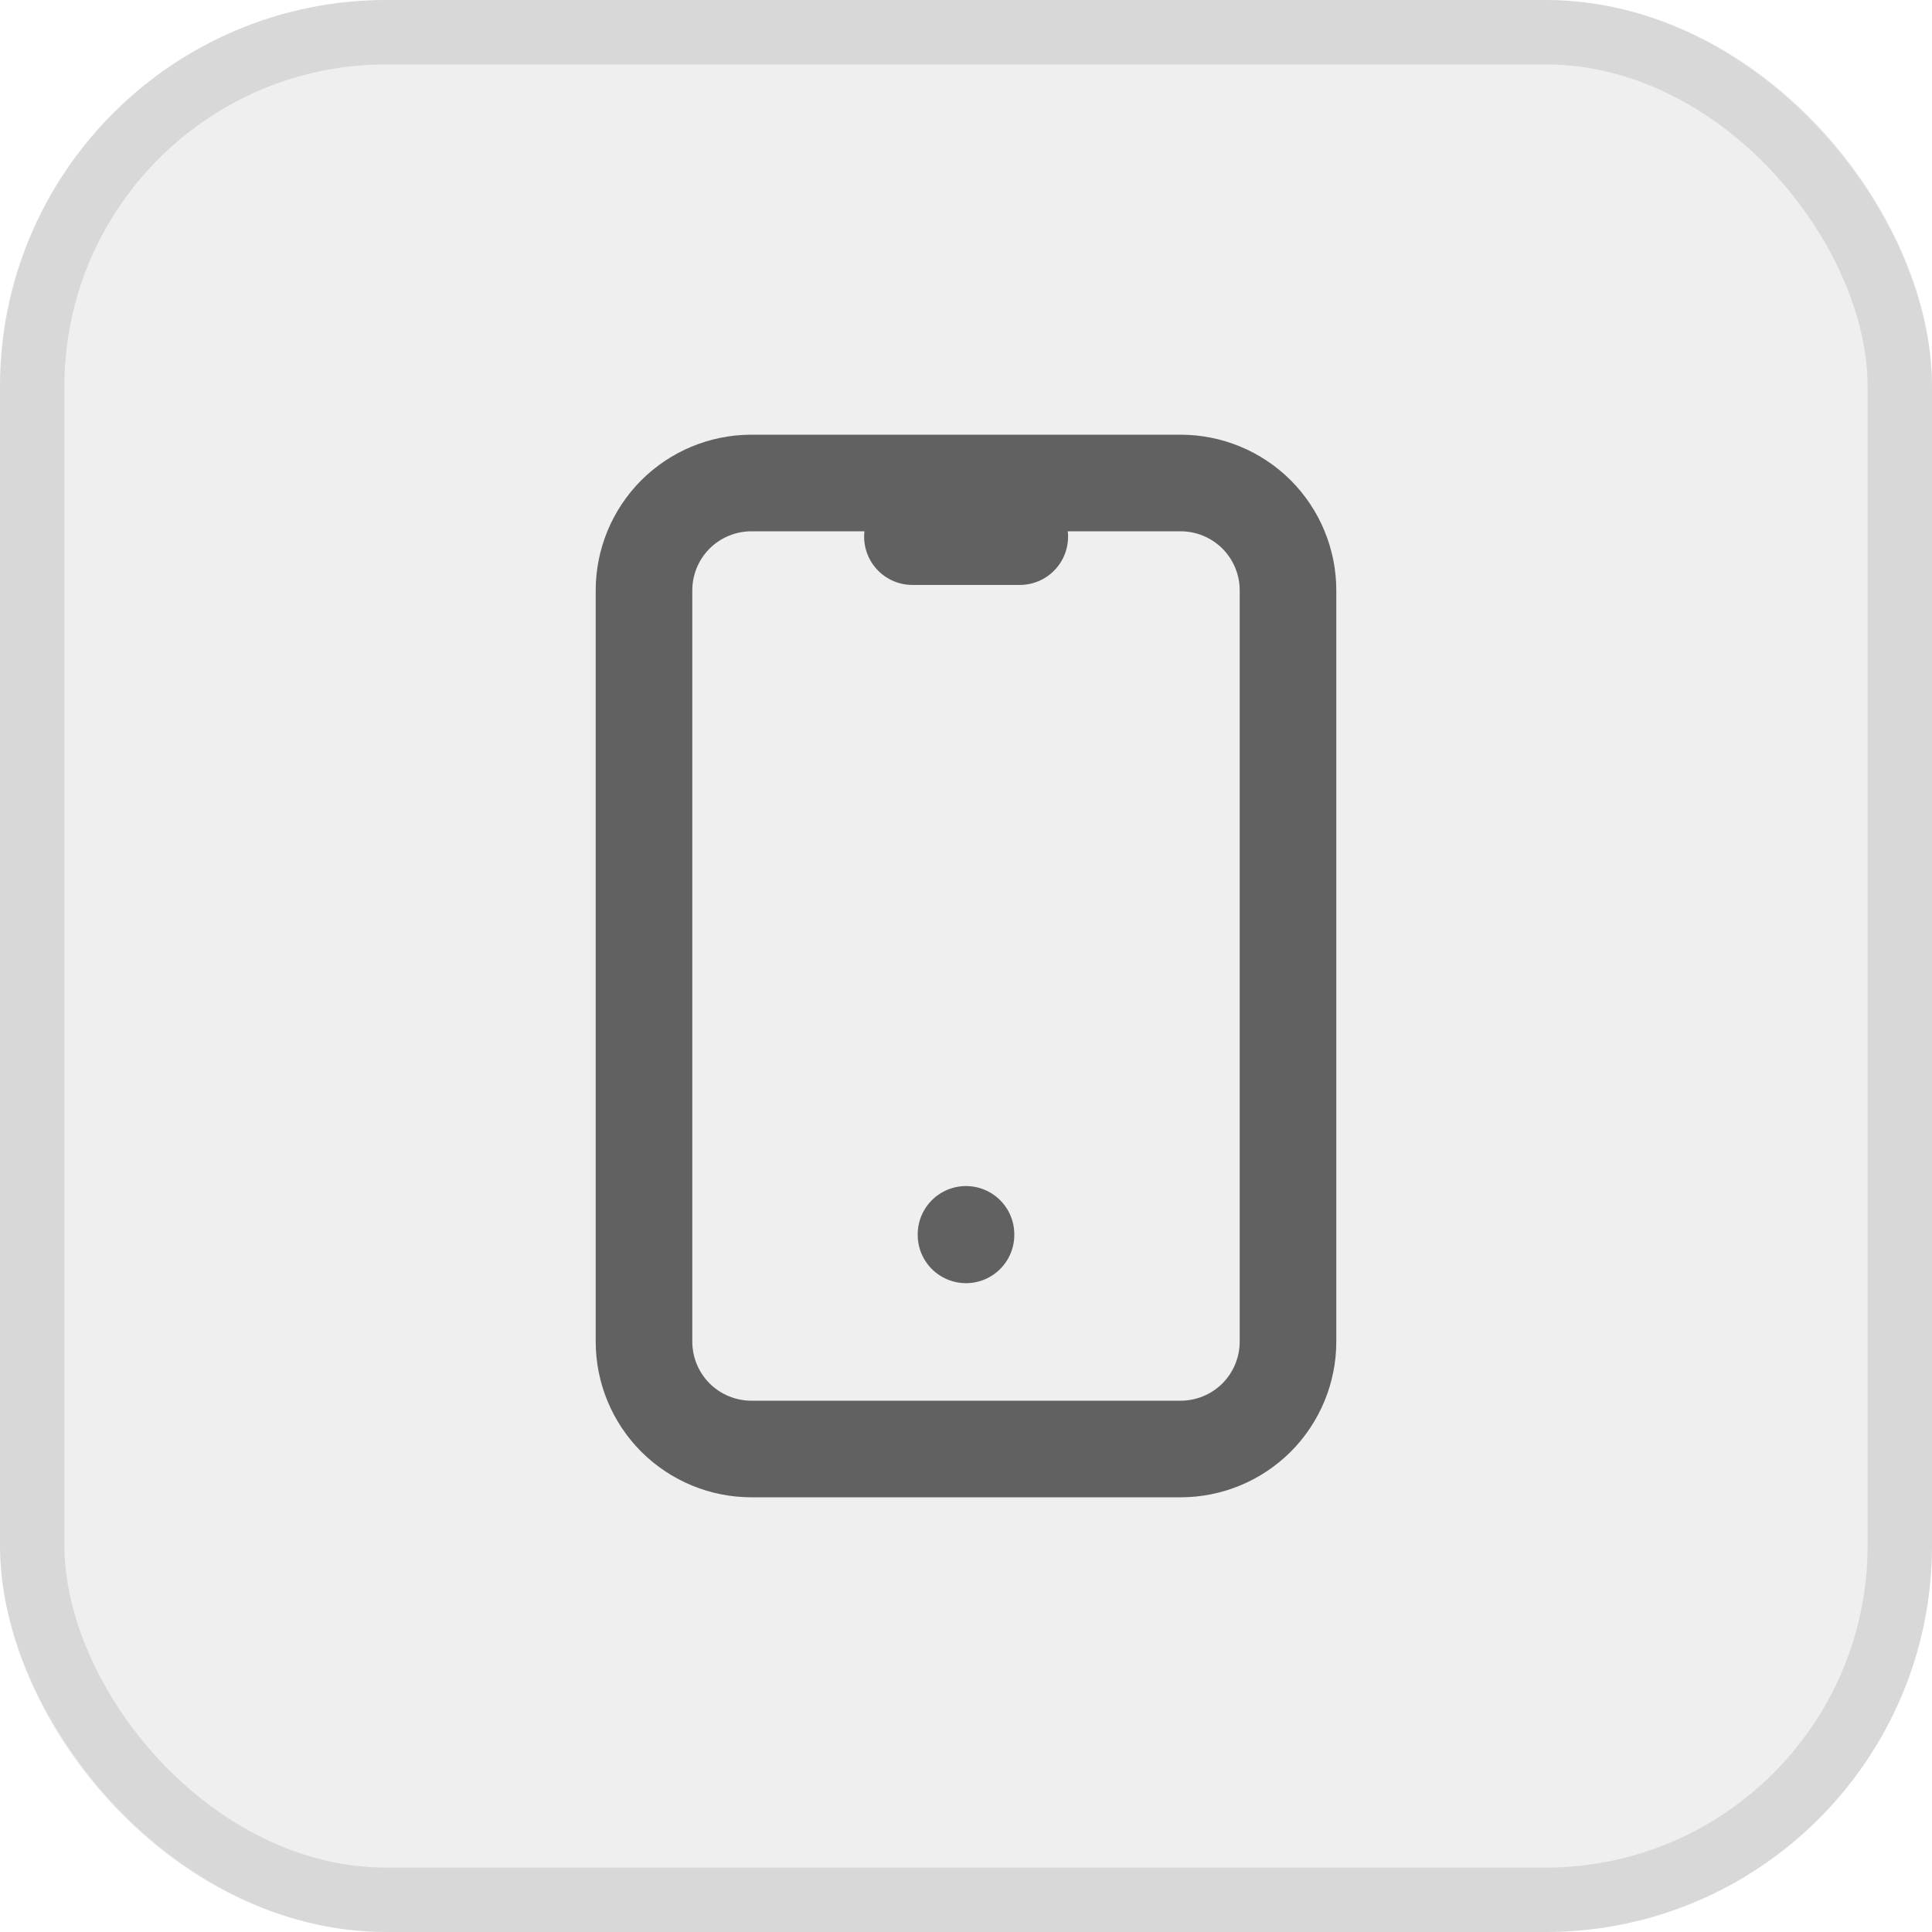
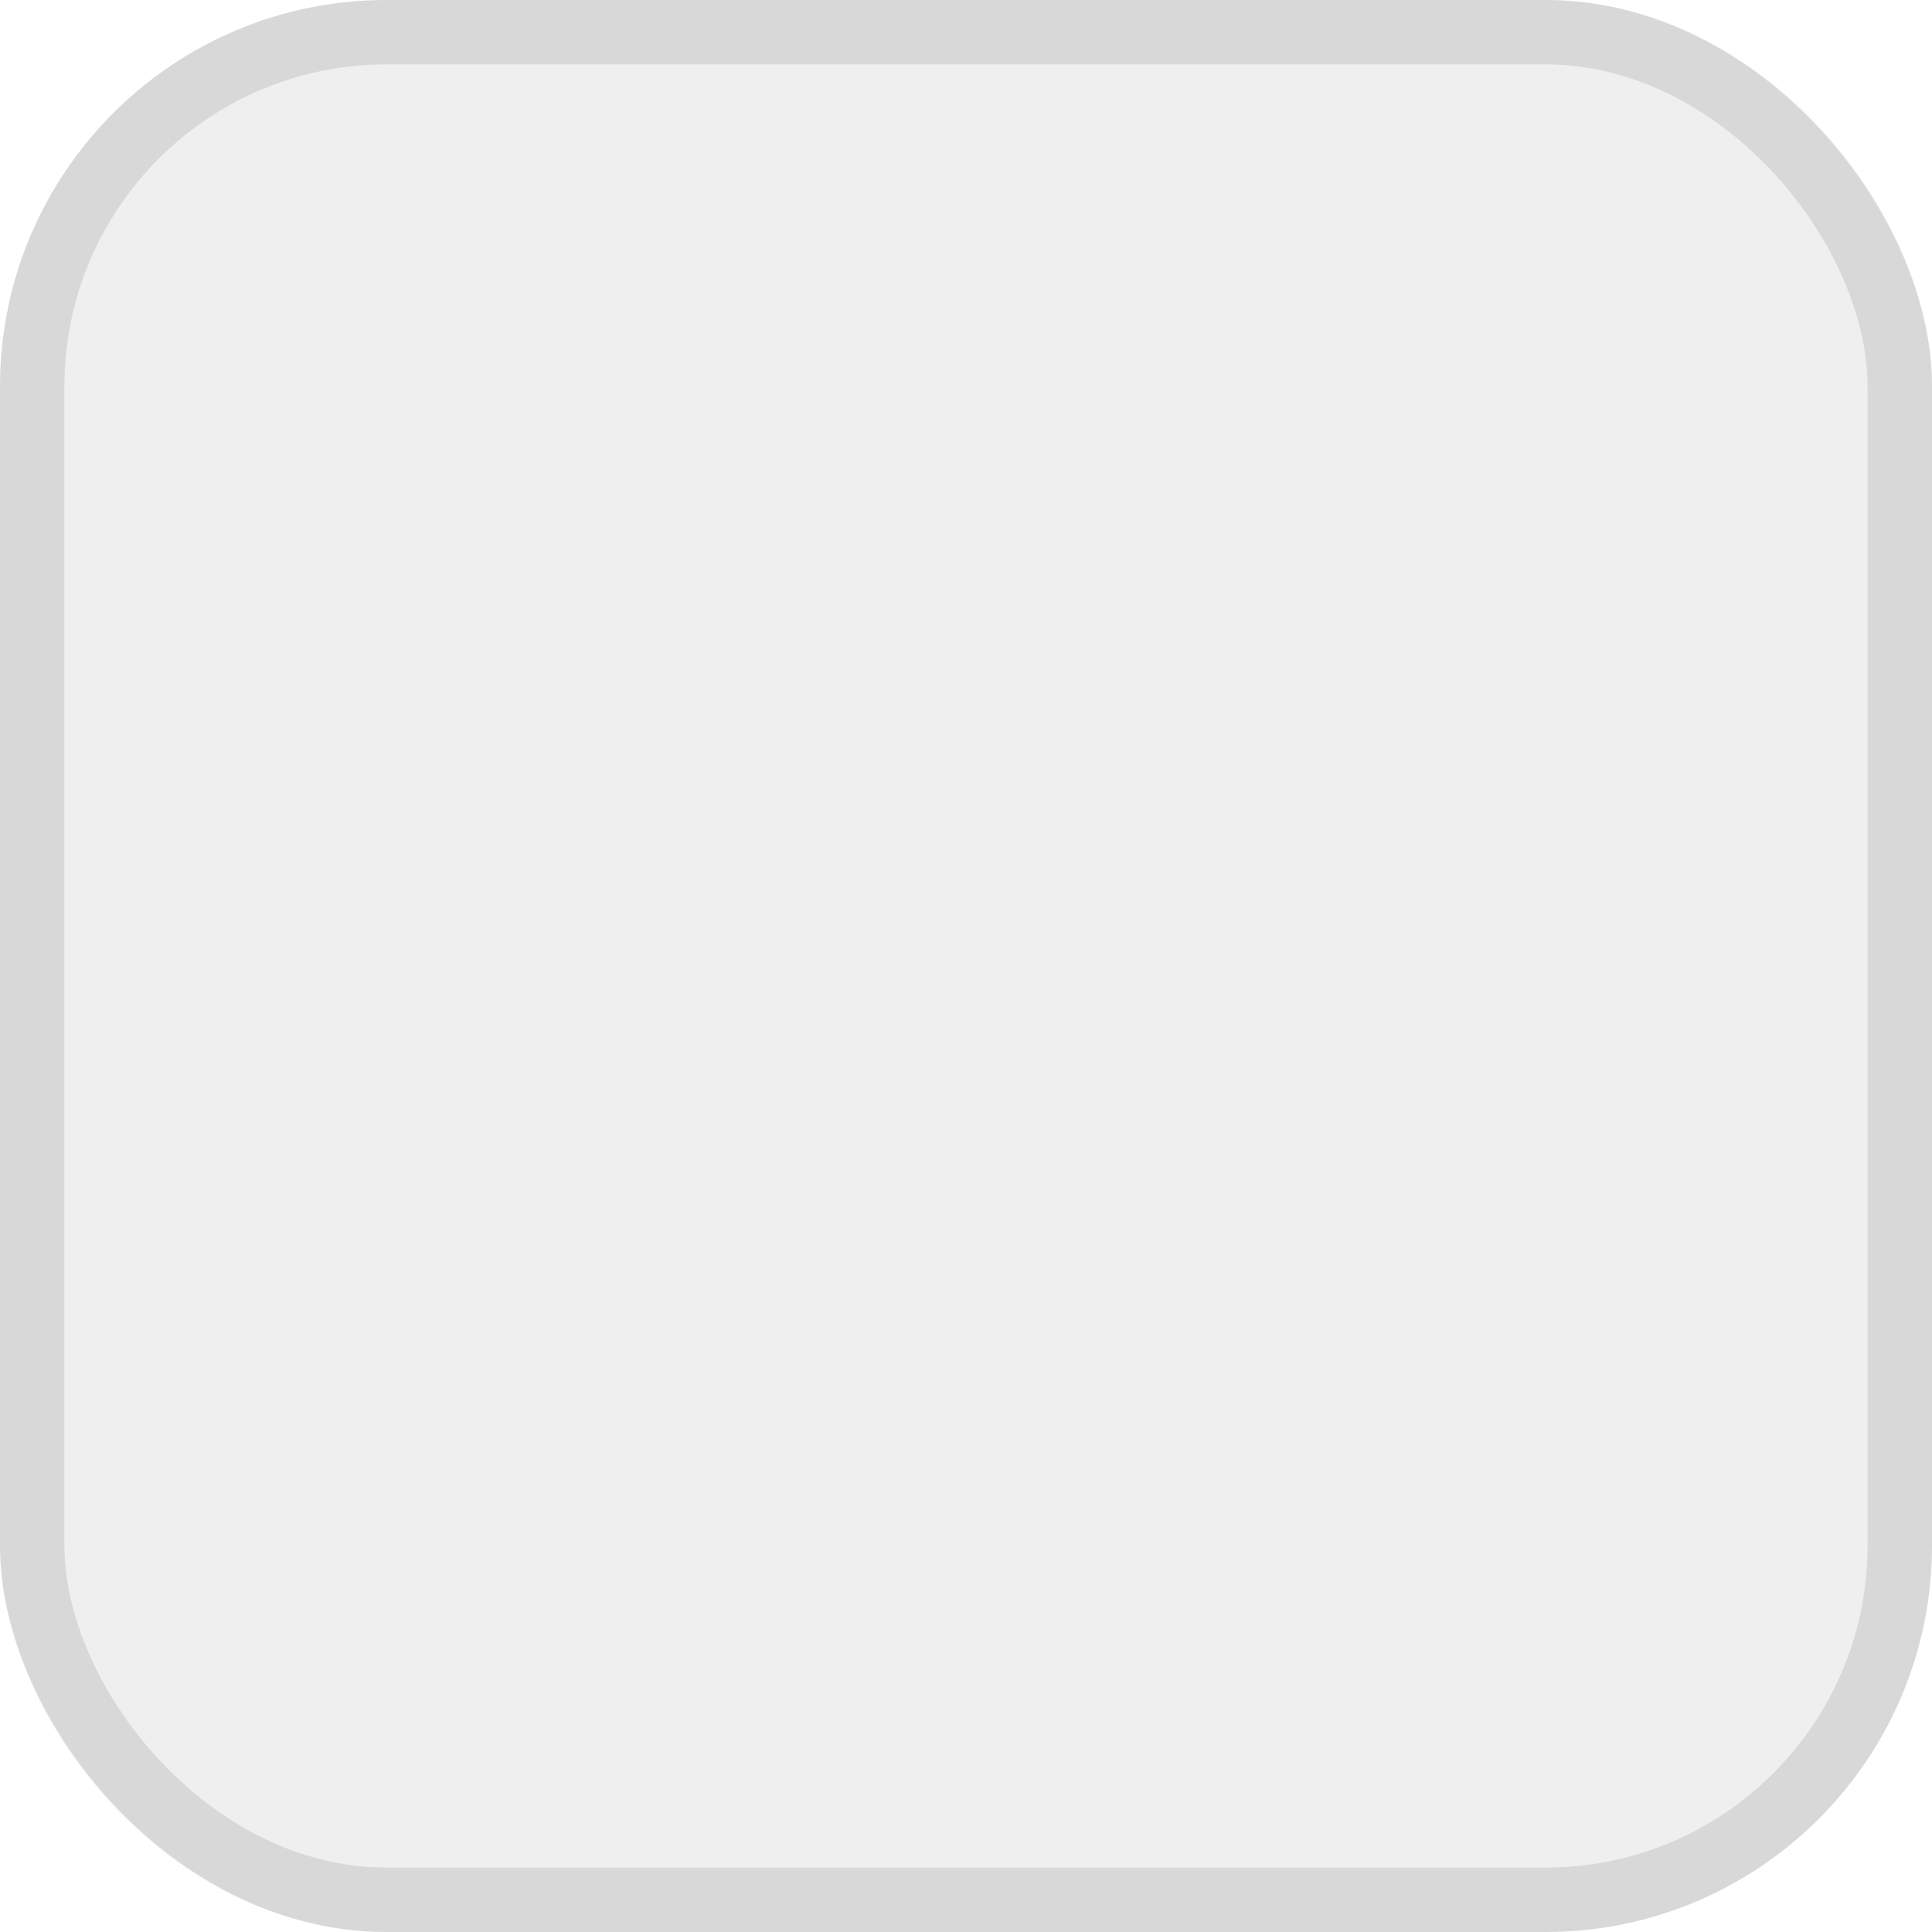
<svg xmlns="http://www.w3.org/2000/svg" width="30" height="30" viewBox="0 0 30 30" fill="none">
  <rect width="30" height="30" rx="6" fill="#0F0F0F" fill-opacity="0.063" />
  <rect x="0.5" y="0.5" width="29" height="29" rx="5.5" stroke="black" stroke-opacity="0.098" />
  <g clip-path="url(#clip0_1_2536)">
    <g clip-path="url(#clip1_1_2536)">
-       <path d="M10 9.167C10 8.725 10.176 8.301 10.488 7.988C10.801 7.676 11.225 7.5 11.667 7.5H18.333C18.775 7.5 19.199 7.676 19.512 7.988C19.824 8.301 20 8.725 20 9.167V20.833C20 21.275 19.824 21.699 19.512 22.012C19.199 22.324 18.775 22.5 18.333 22.5H11.667C11.225 22.5 10.801 22.324 10.488 22.012C10.176 21.699 10 21.275 10 20.833V9.167Z" stroke="#616161" stroke-width="1.5" stroke-linecap="round" stroke-linejoin="round" />
      <path d="M14.168 8.333H15.835" stroke="#616161" stroke-width="1.5" stroke-linecap="round" stroke-linejoin="round" />
-       <path d="M15 19.167V19.175" stroke="#616161" stroke-width="1.5" stroke-linecap="round" stroke-linejoin="round" />
    </g>
  </g>
  <defs>
    <clipPath id="clip0_1_2536">
-       <rect x="5" y="5" width="20" height="20" rx="6" fill="white" />
-     </clipPath>
+       </clipPath>
    <clipPath id="clip1_1_2536">
      <rect width="20" height="20" fill="white" transform="translate(5 5)" />
    </clipPath>
  </defs>
</svg>